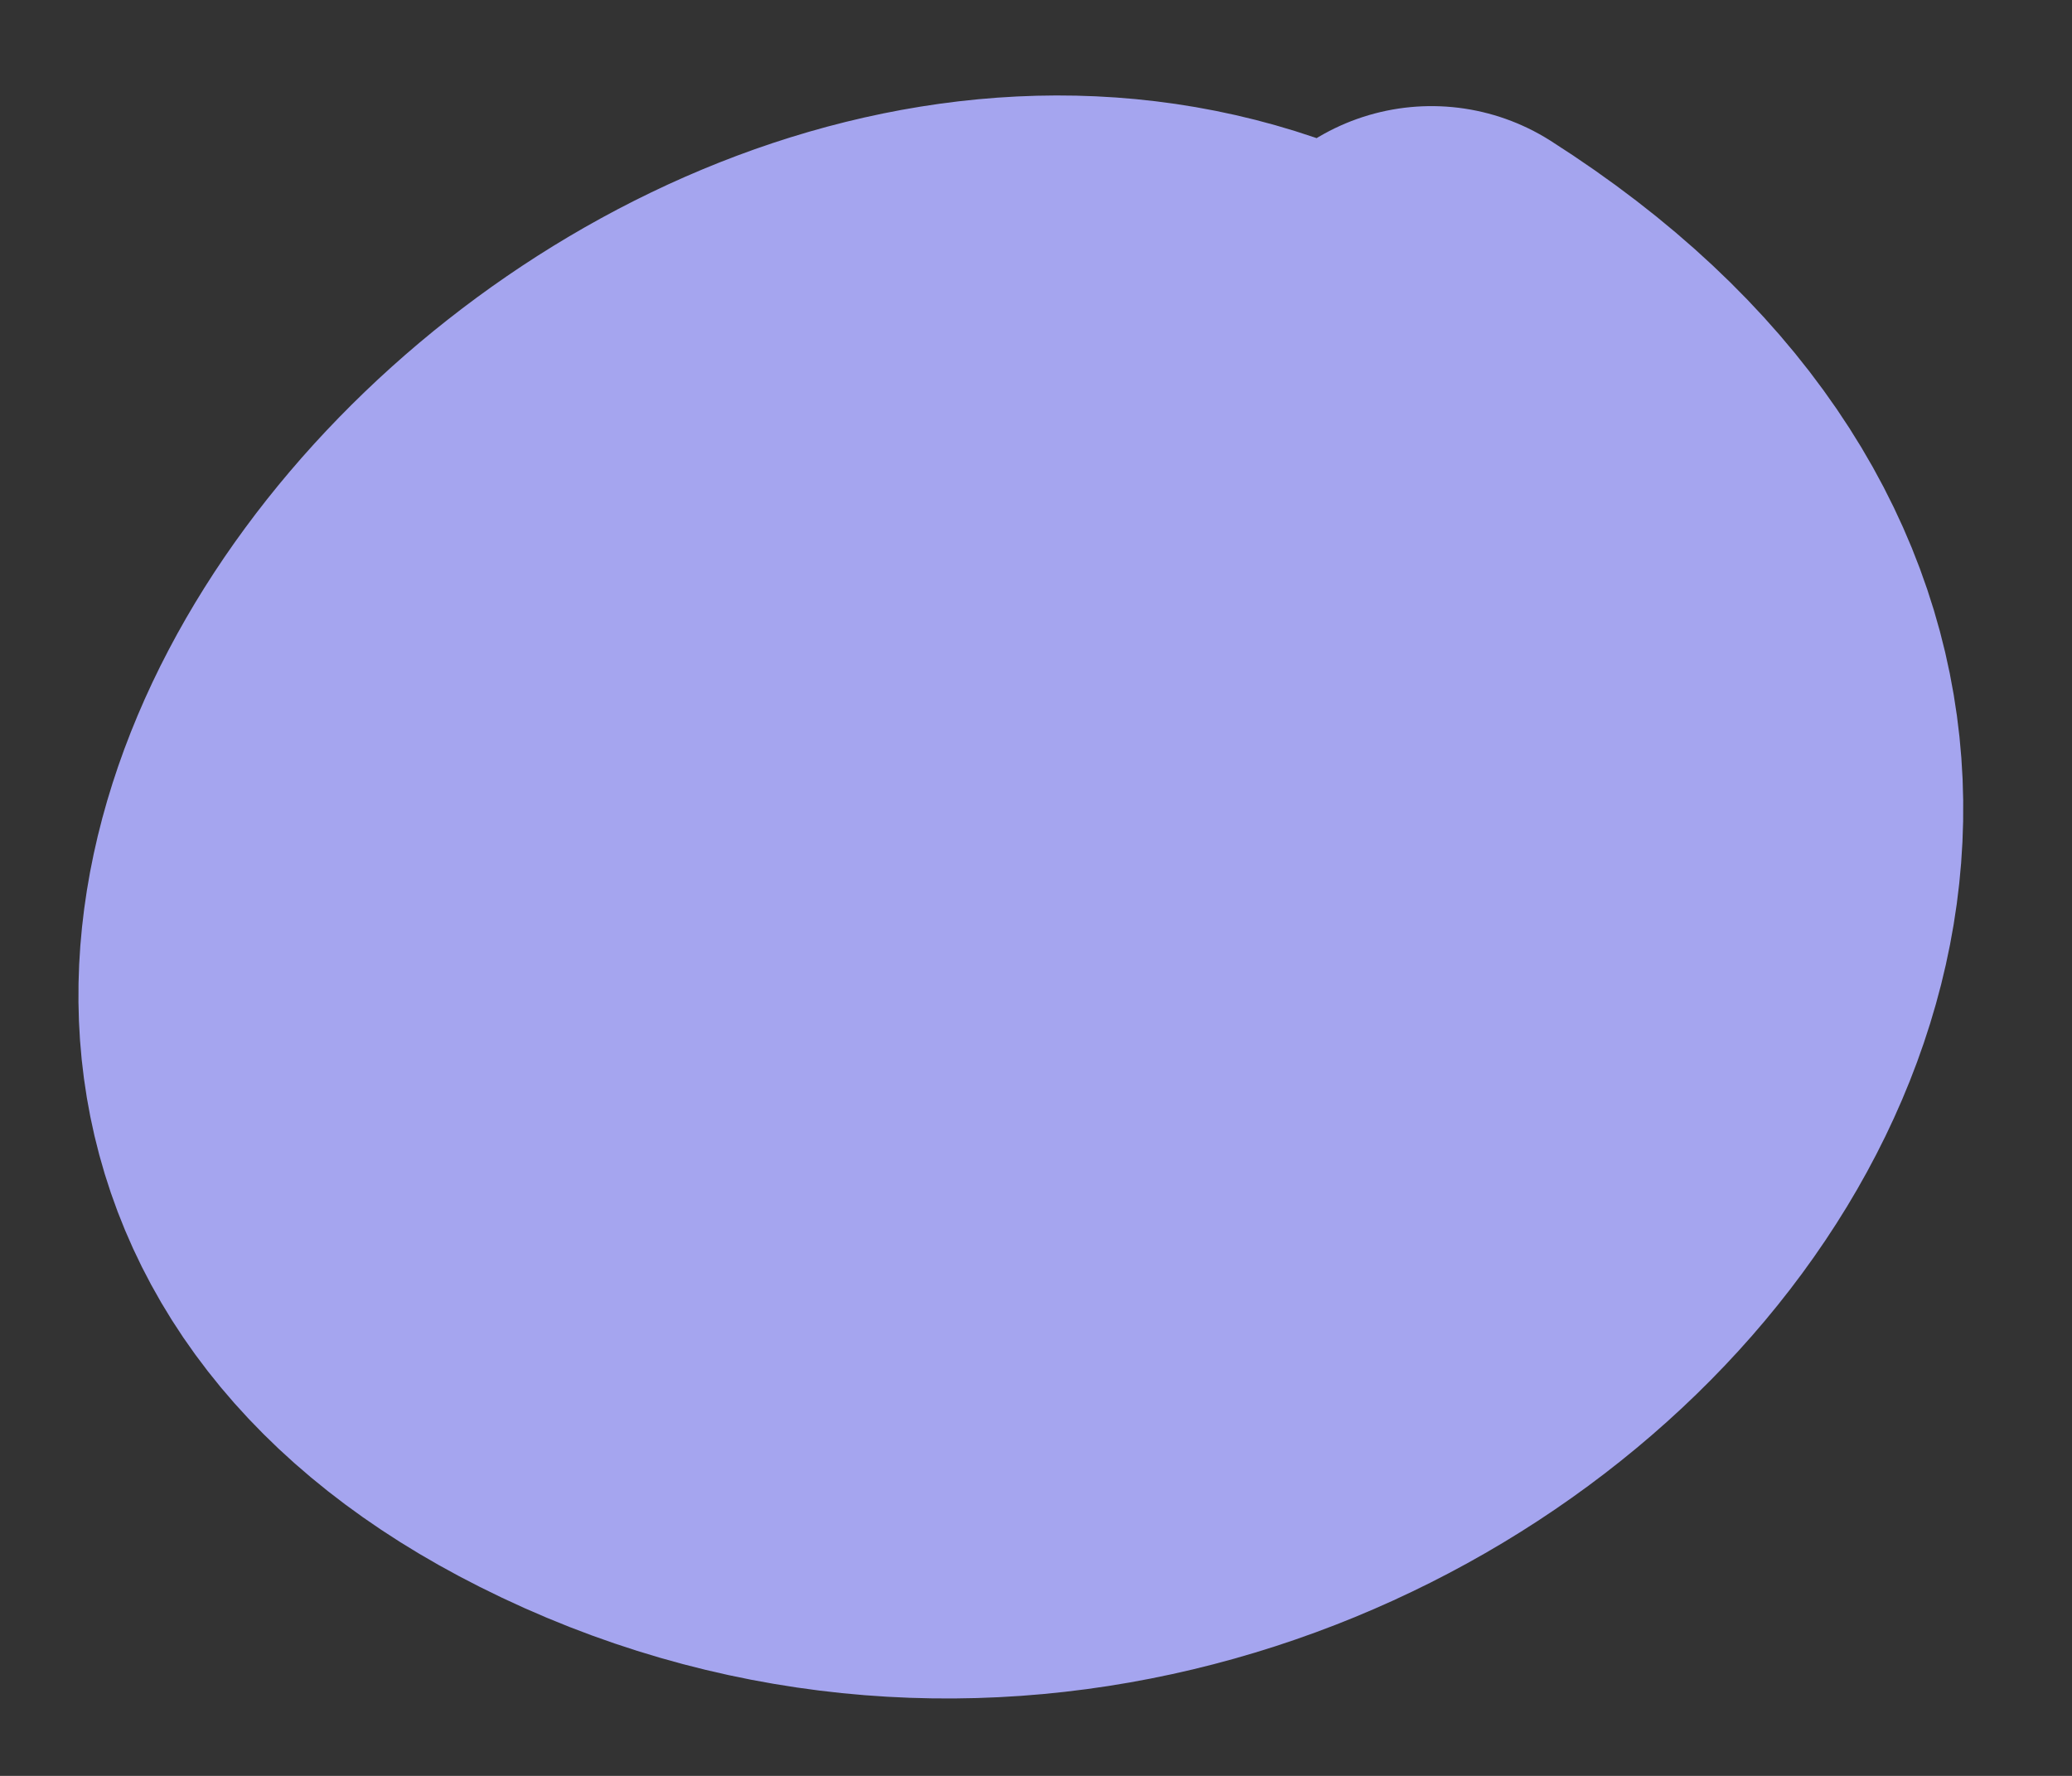
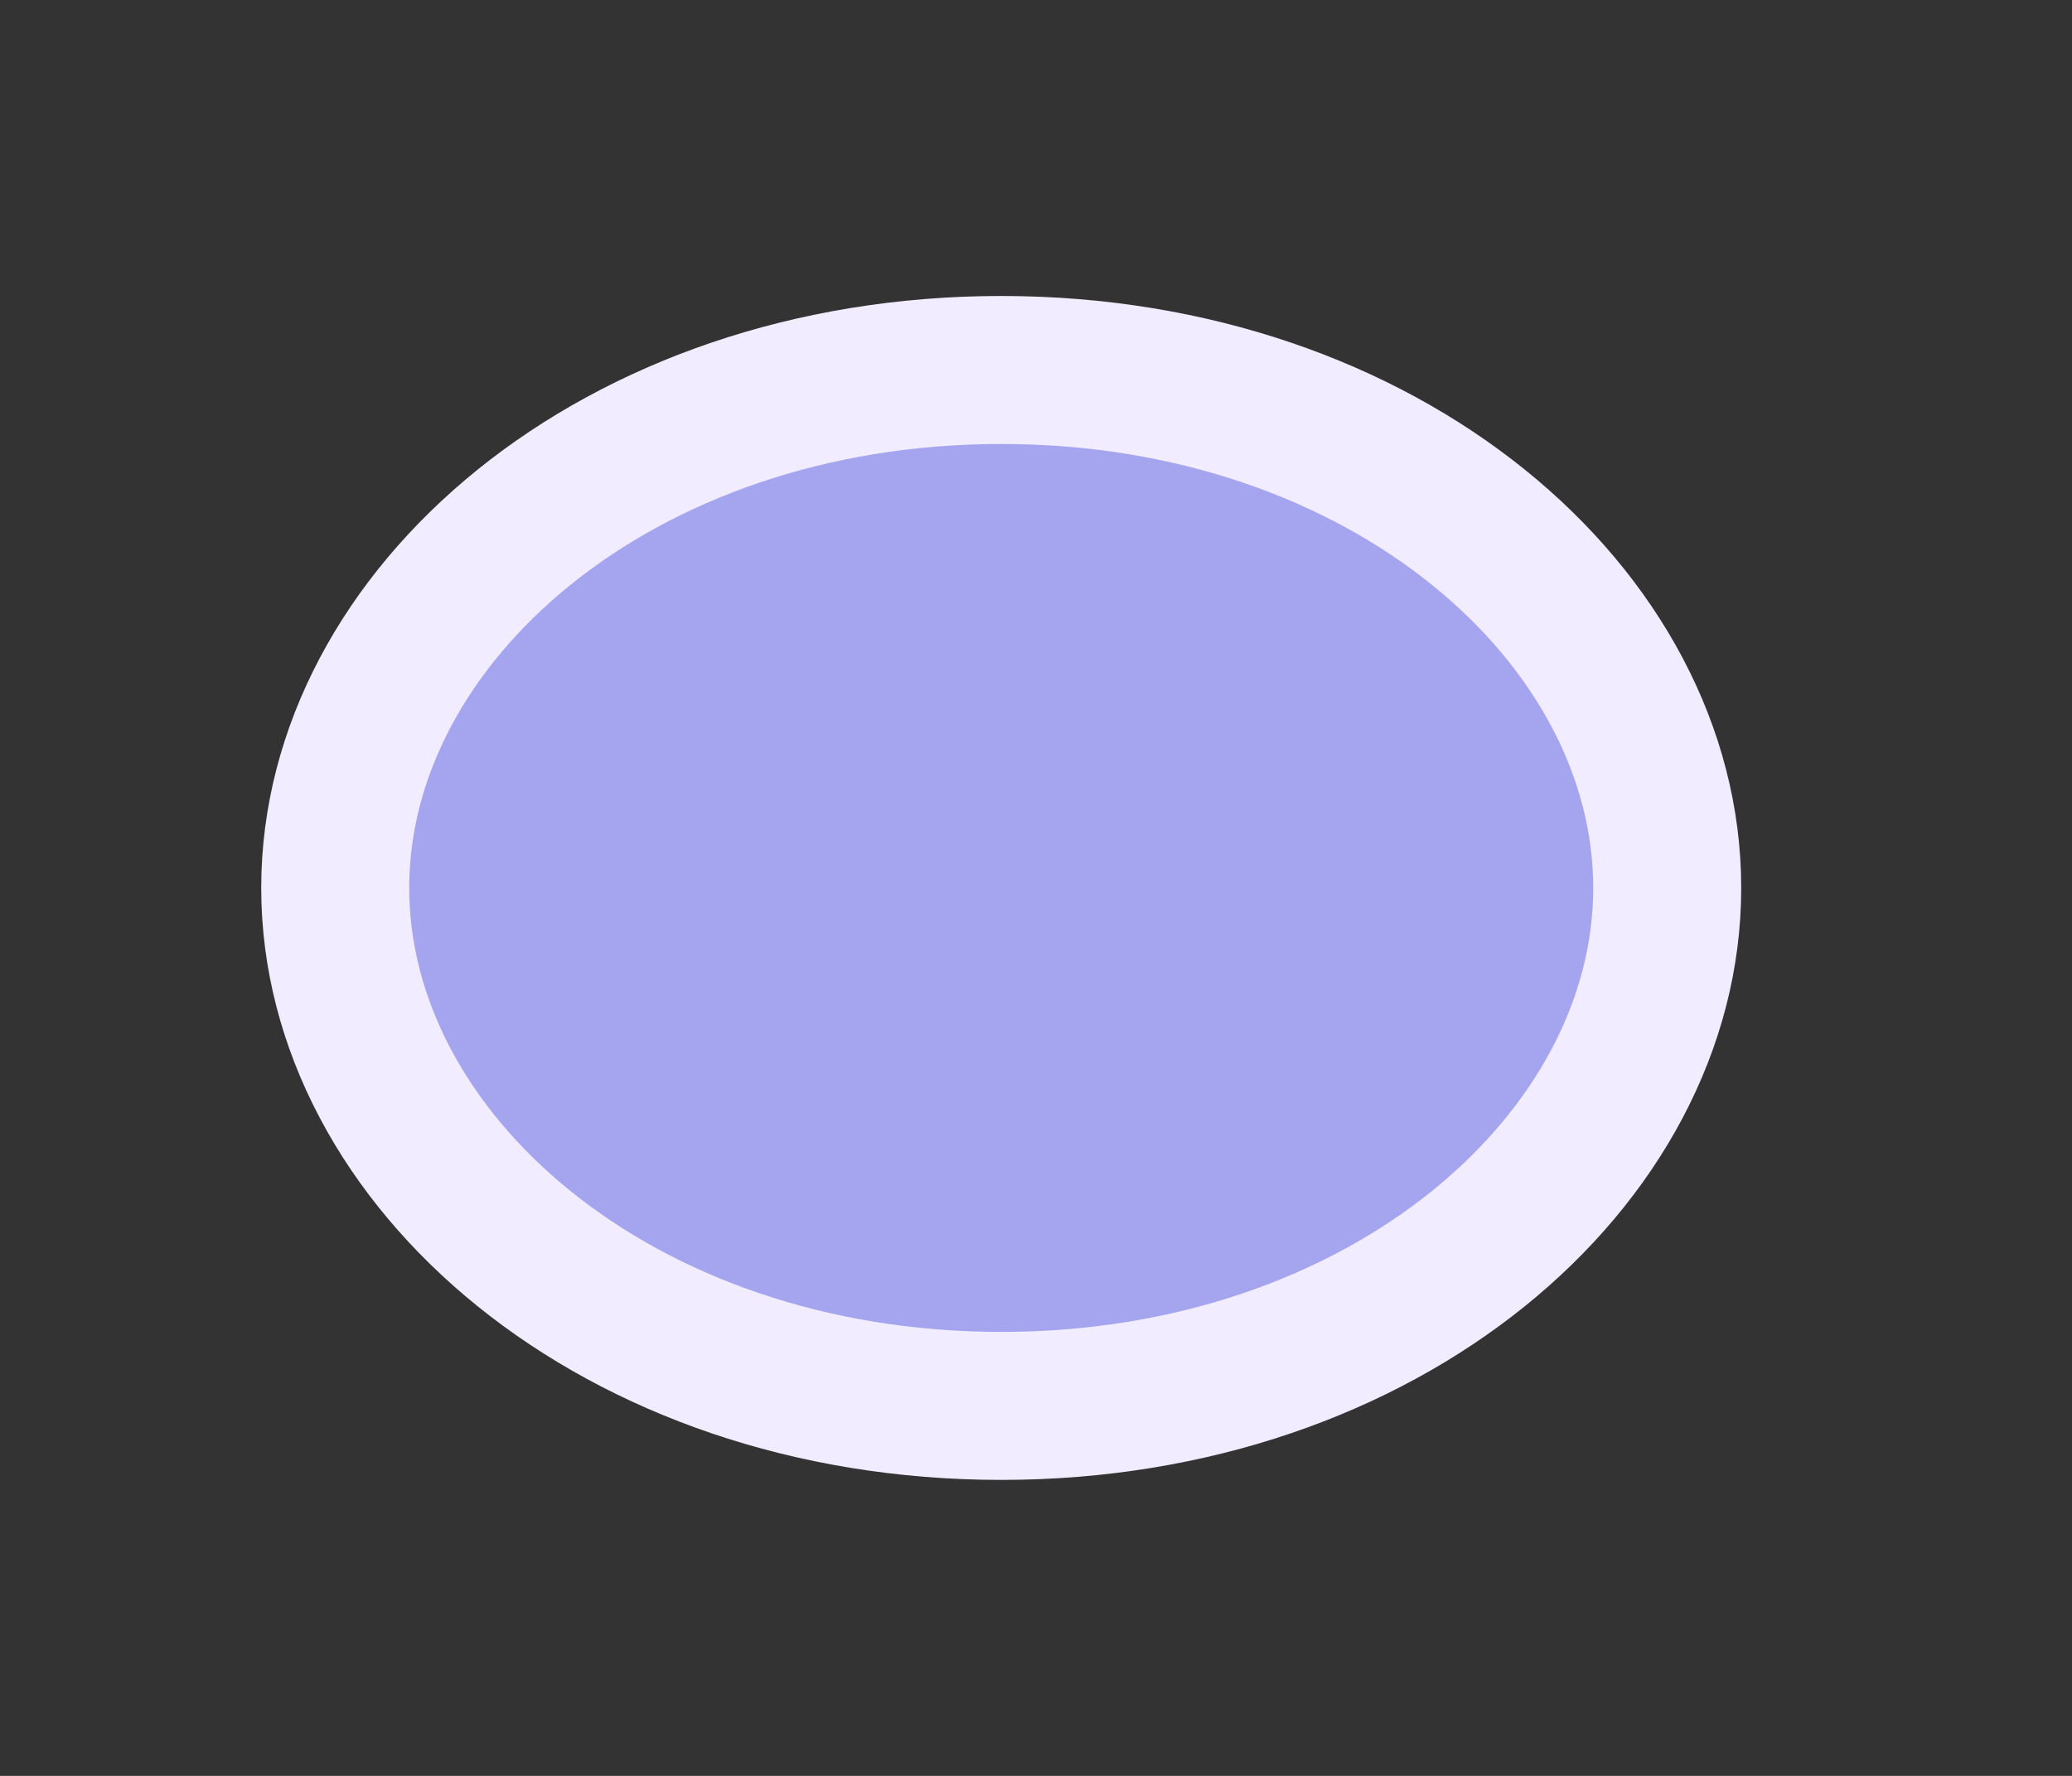
<svg xmlns="http://www.w3.org/2000/svg" width="14" height="12" viewBox="0 0 14 12" fill="none">
  <rect x="0" y="0" width="14" height="12" fill="#333333" stroke="none" />
  <path d="M11.265 6C11.265 7.835 9.36 9.5 6.765 9.5C4.17 9.5 2.265 7.835 2.265 6C2.265 4.165 4.17 2.5 6.765 2.5C9.36 2.5 11.265 4.165 11.265 6Z" fill="#A5A5EF" stroke="#F1ECFF" />
-   <path d="M8.4 2.349C4.339 0.963 -0.805 7.01 3.916 9.383C8.997 11.938 15.031 5.631 9.672 2.217" stroke="#A5A5EF" stroke-width="3" stroke-miterlimit="1.5" stroke-linecap="round" stroke-linejoin="round" />
</svg>